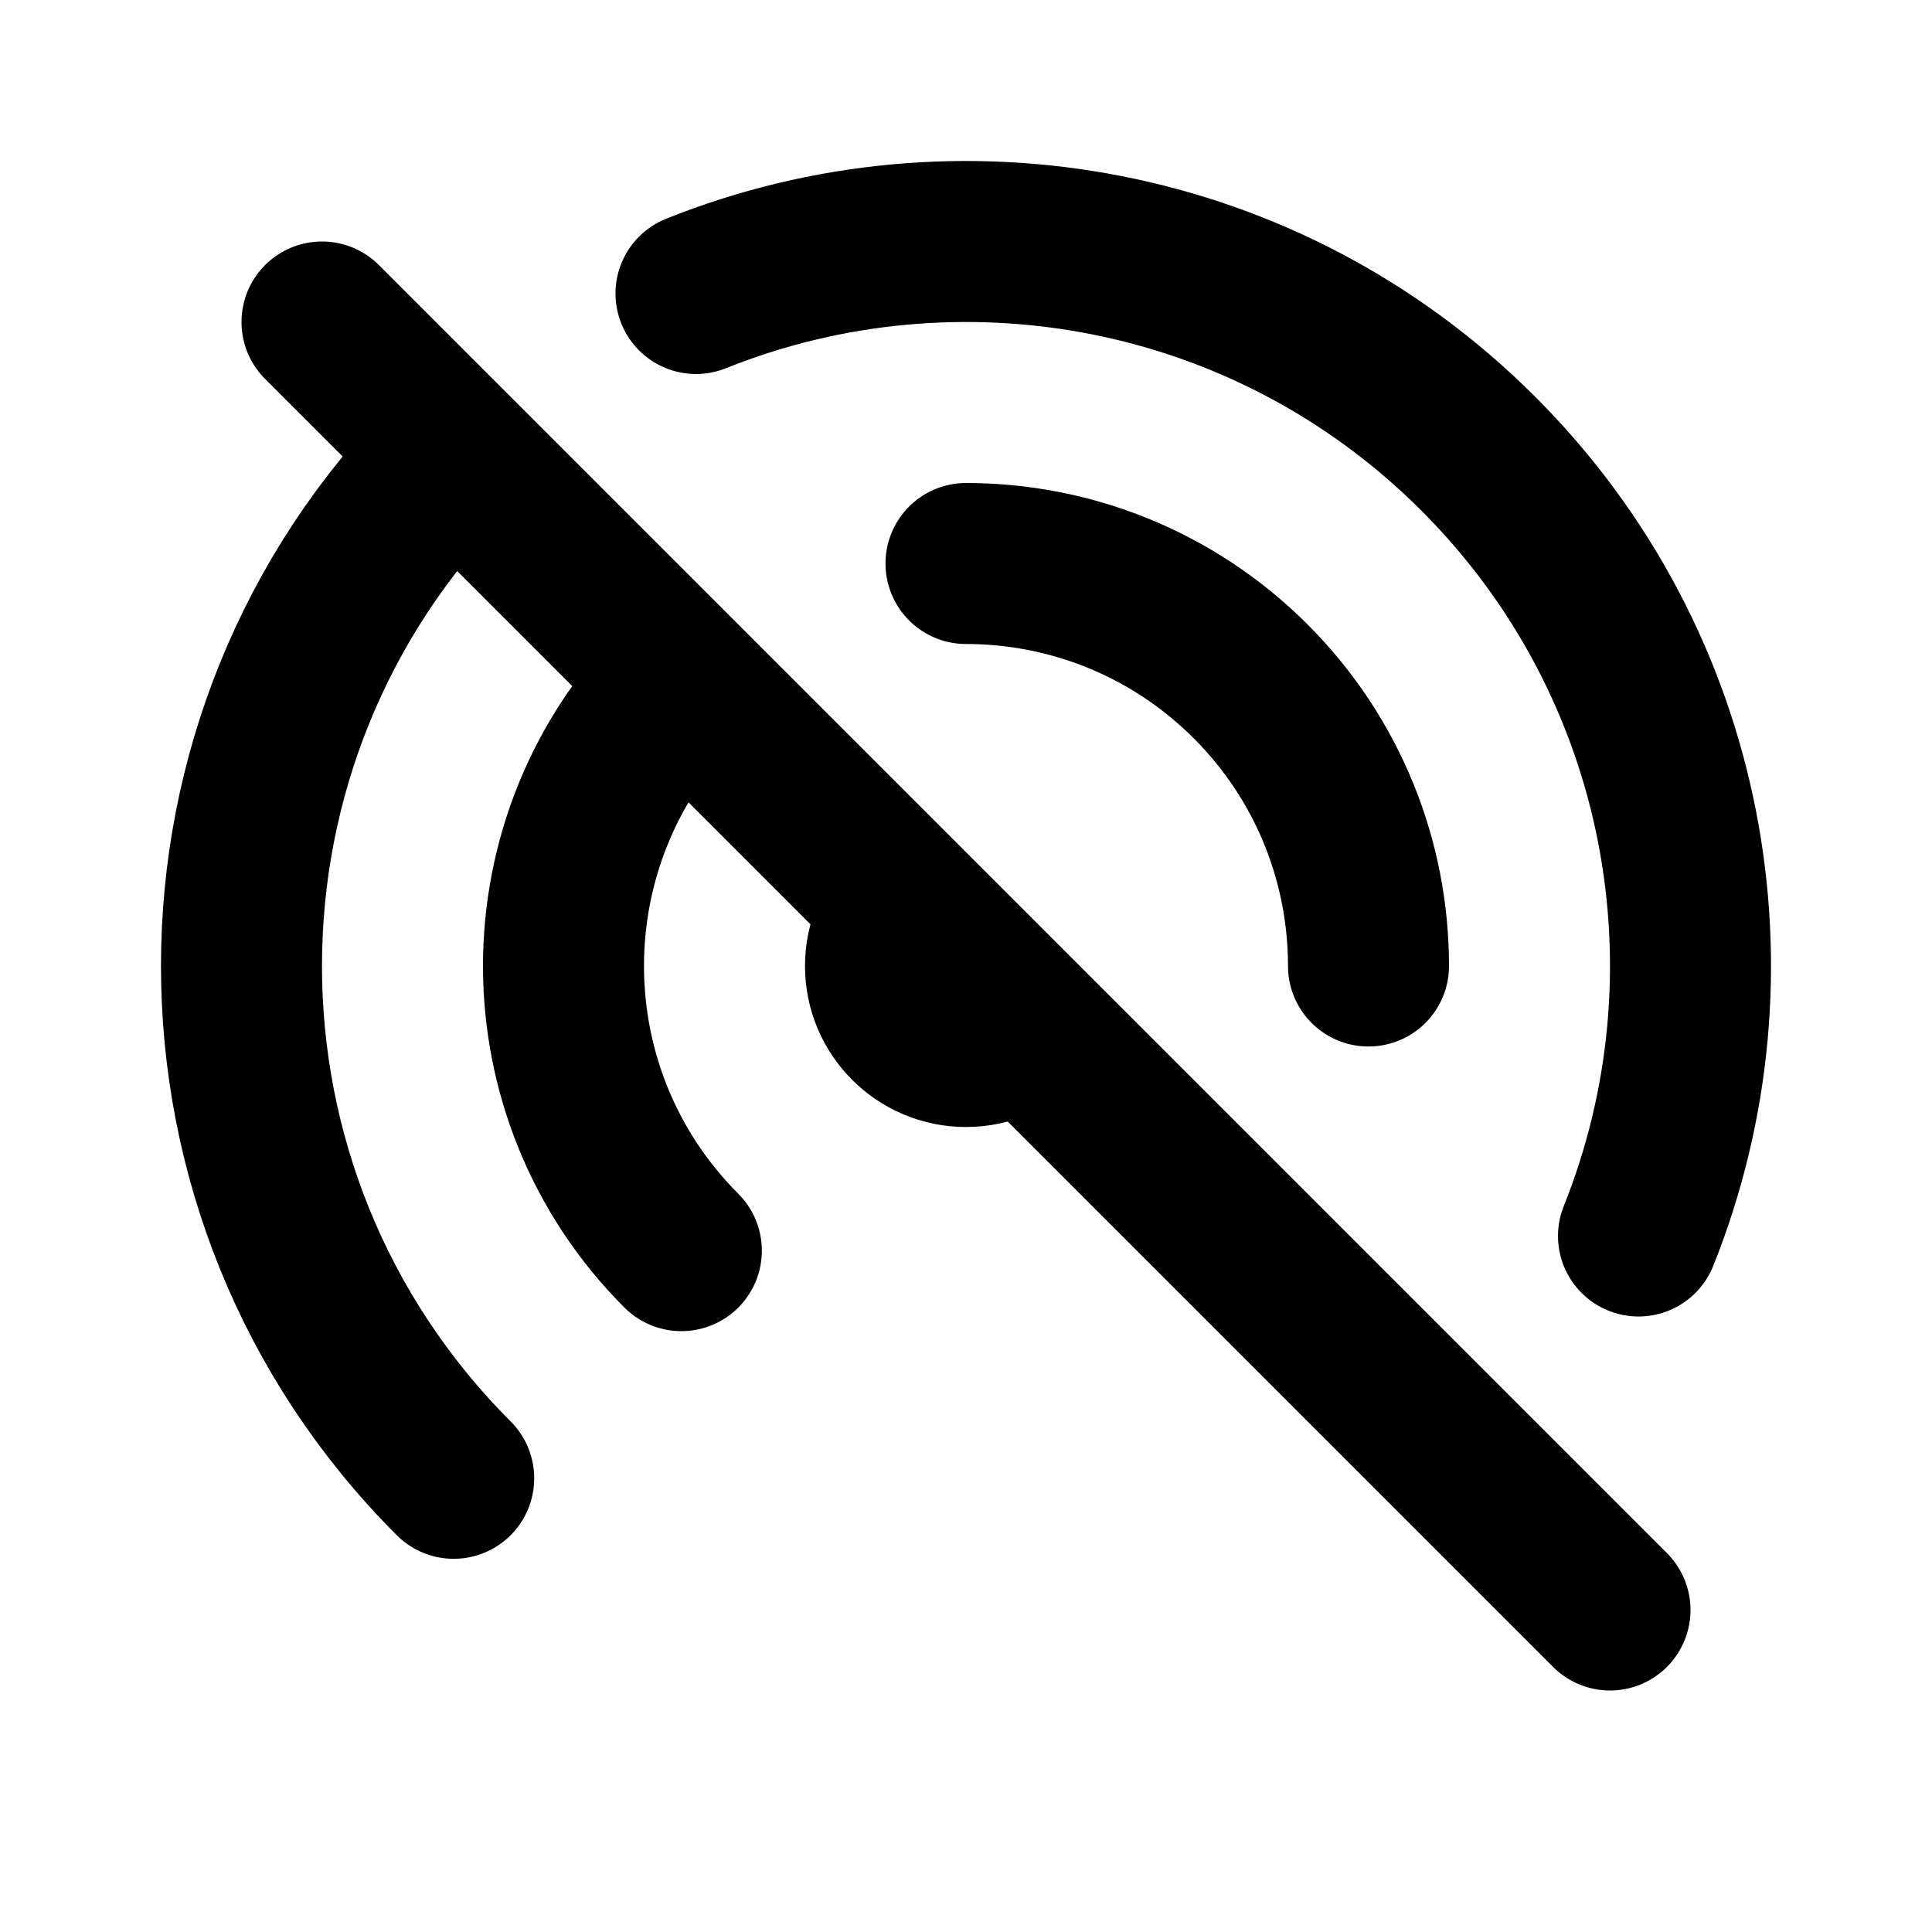
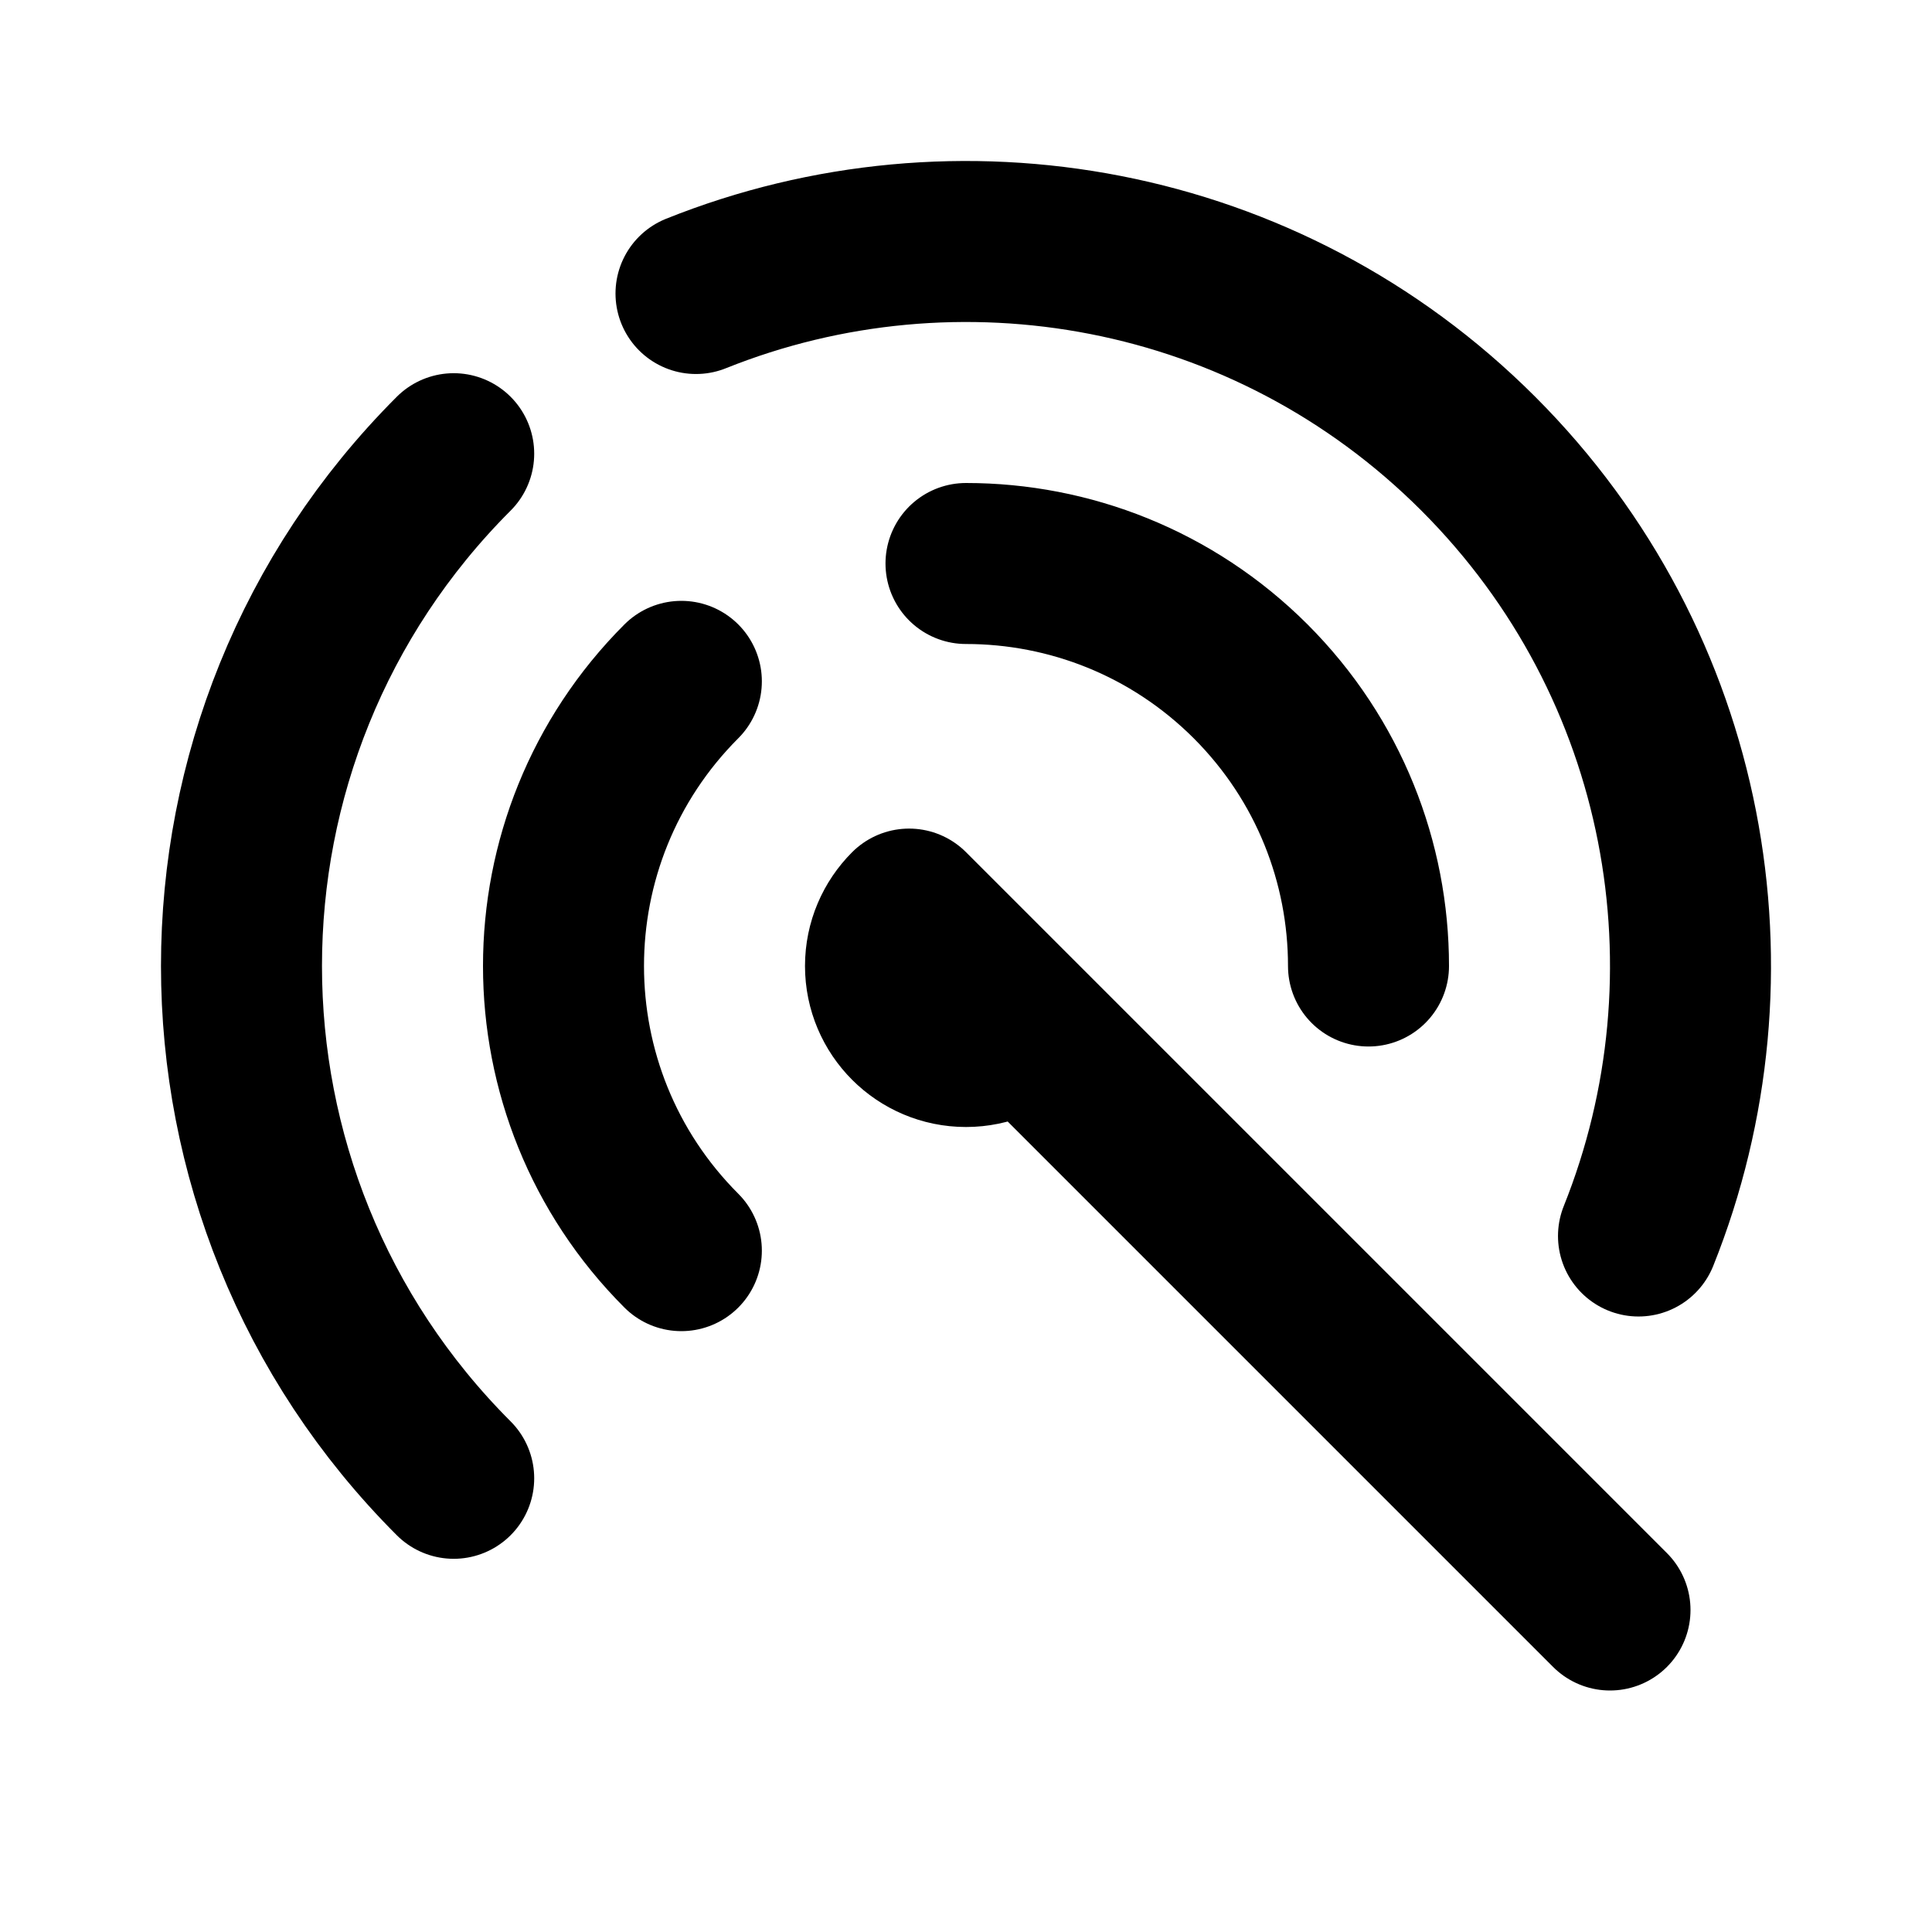
<svg xmlns="http://www.w3.org/2000/svg" width="800px" height="800px" viewBox="0 0 24 24" fill="none">
-   <path d="M8.464 15.536C6.512 13.583 6.512 10.417 8.464 8.464M12 7C13.28 7 14.559 7.488 15.536 8.464C16.512 9.441 17 10.72 17 12M5.636 18.364C2.121 14.849 2.121 9.151 5.636 5.636M8.646 3.646C11.889 2.345 15.737 3.009 18.364 5.636C20.991 8.263 21.655 12.111 20.354 15.354M4 4L11.293 11.293M20 20L12.707 12.707M11.293 11.293C11.112 11.474 11 11.724 11 12C11 12.552 11.448 13 12 13C12.276 13 12.526 12.888 12.707 12.707M11.293 11.293L12.707 12.707" stroke="#000000" stroke-width="2" stroke-linecap="round" stroke-linejoin="round" />
+   <path d="M8.464 15.536C6.512 13.583 6.512 10.417 8.464 8.464M12 7C13.28 7 14.559 7.488 15.536 8.464C16.512 9.441 17 10.72 17 12M5.636 18.364C2.121 14.849 2.121 9.151 5.636 5.636M8.646 3.646C11.889 2.345 15.737 3.009 18.364 5.636C20.991 8.263 21.655 12.111 20.354 15.354M4 4M20 20L12.707 12.707M11.293 11.293C11.112 11.474 11 11.724 11 12C11 12.552 11.448 13 12 13C12.276 13 12.526 12.888 12.707 12.707M11.293 11.293L12.707 12.707" stroke="#000000" stroke-width="2" stroke-linecap="round" stroke-linejoin="round" />
</svg>